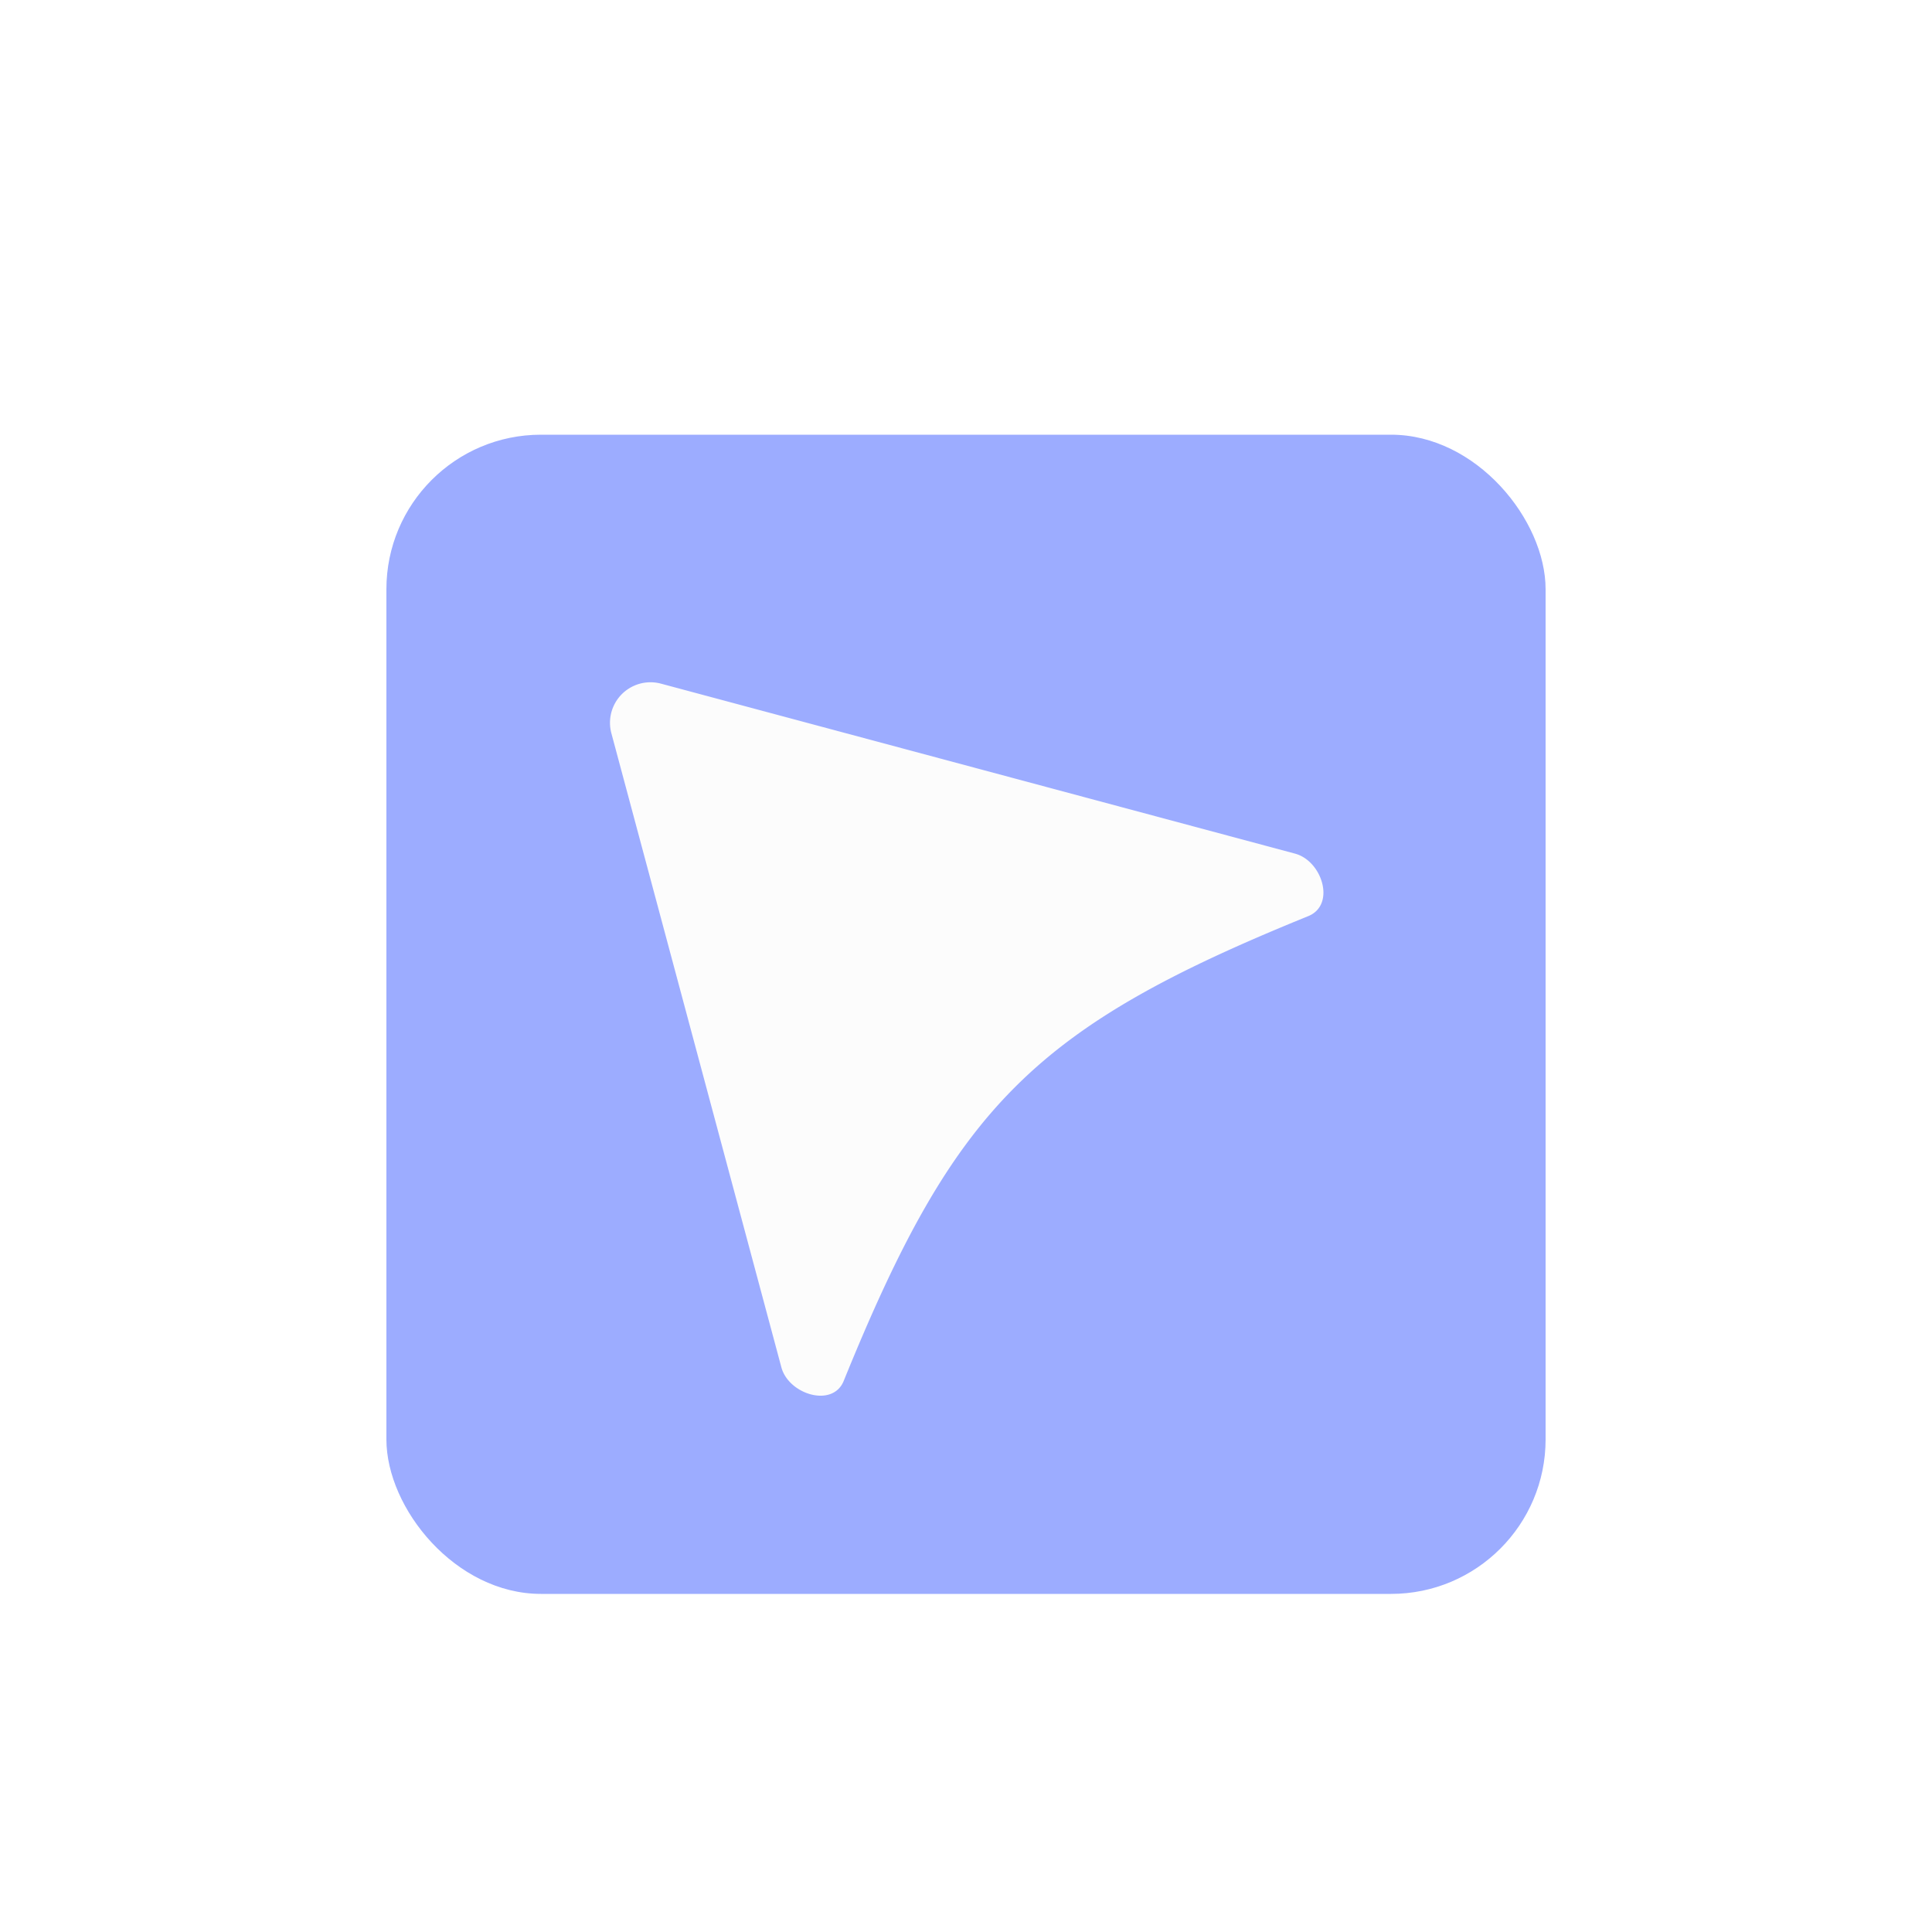
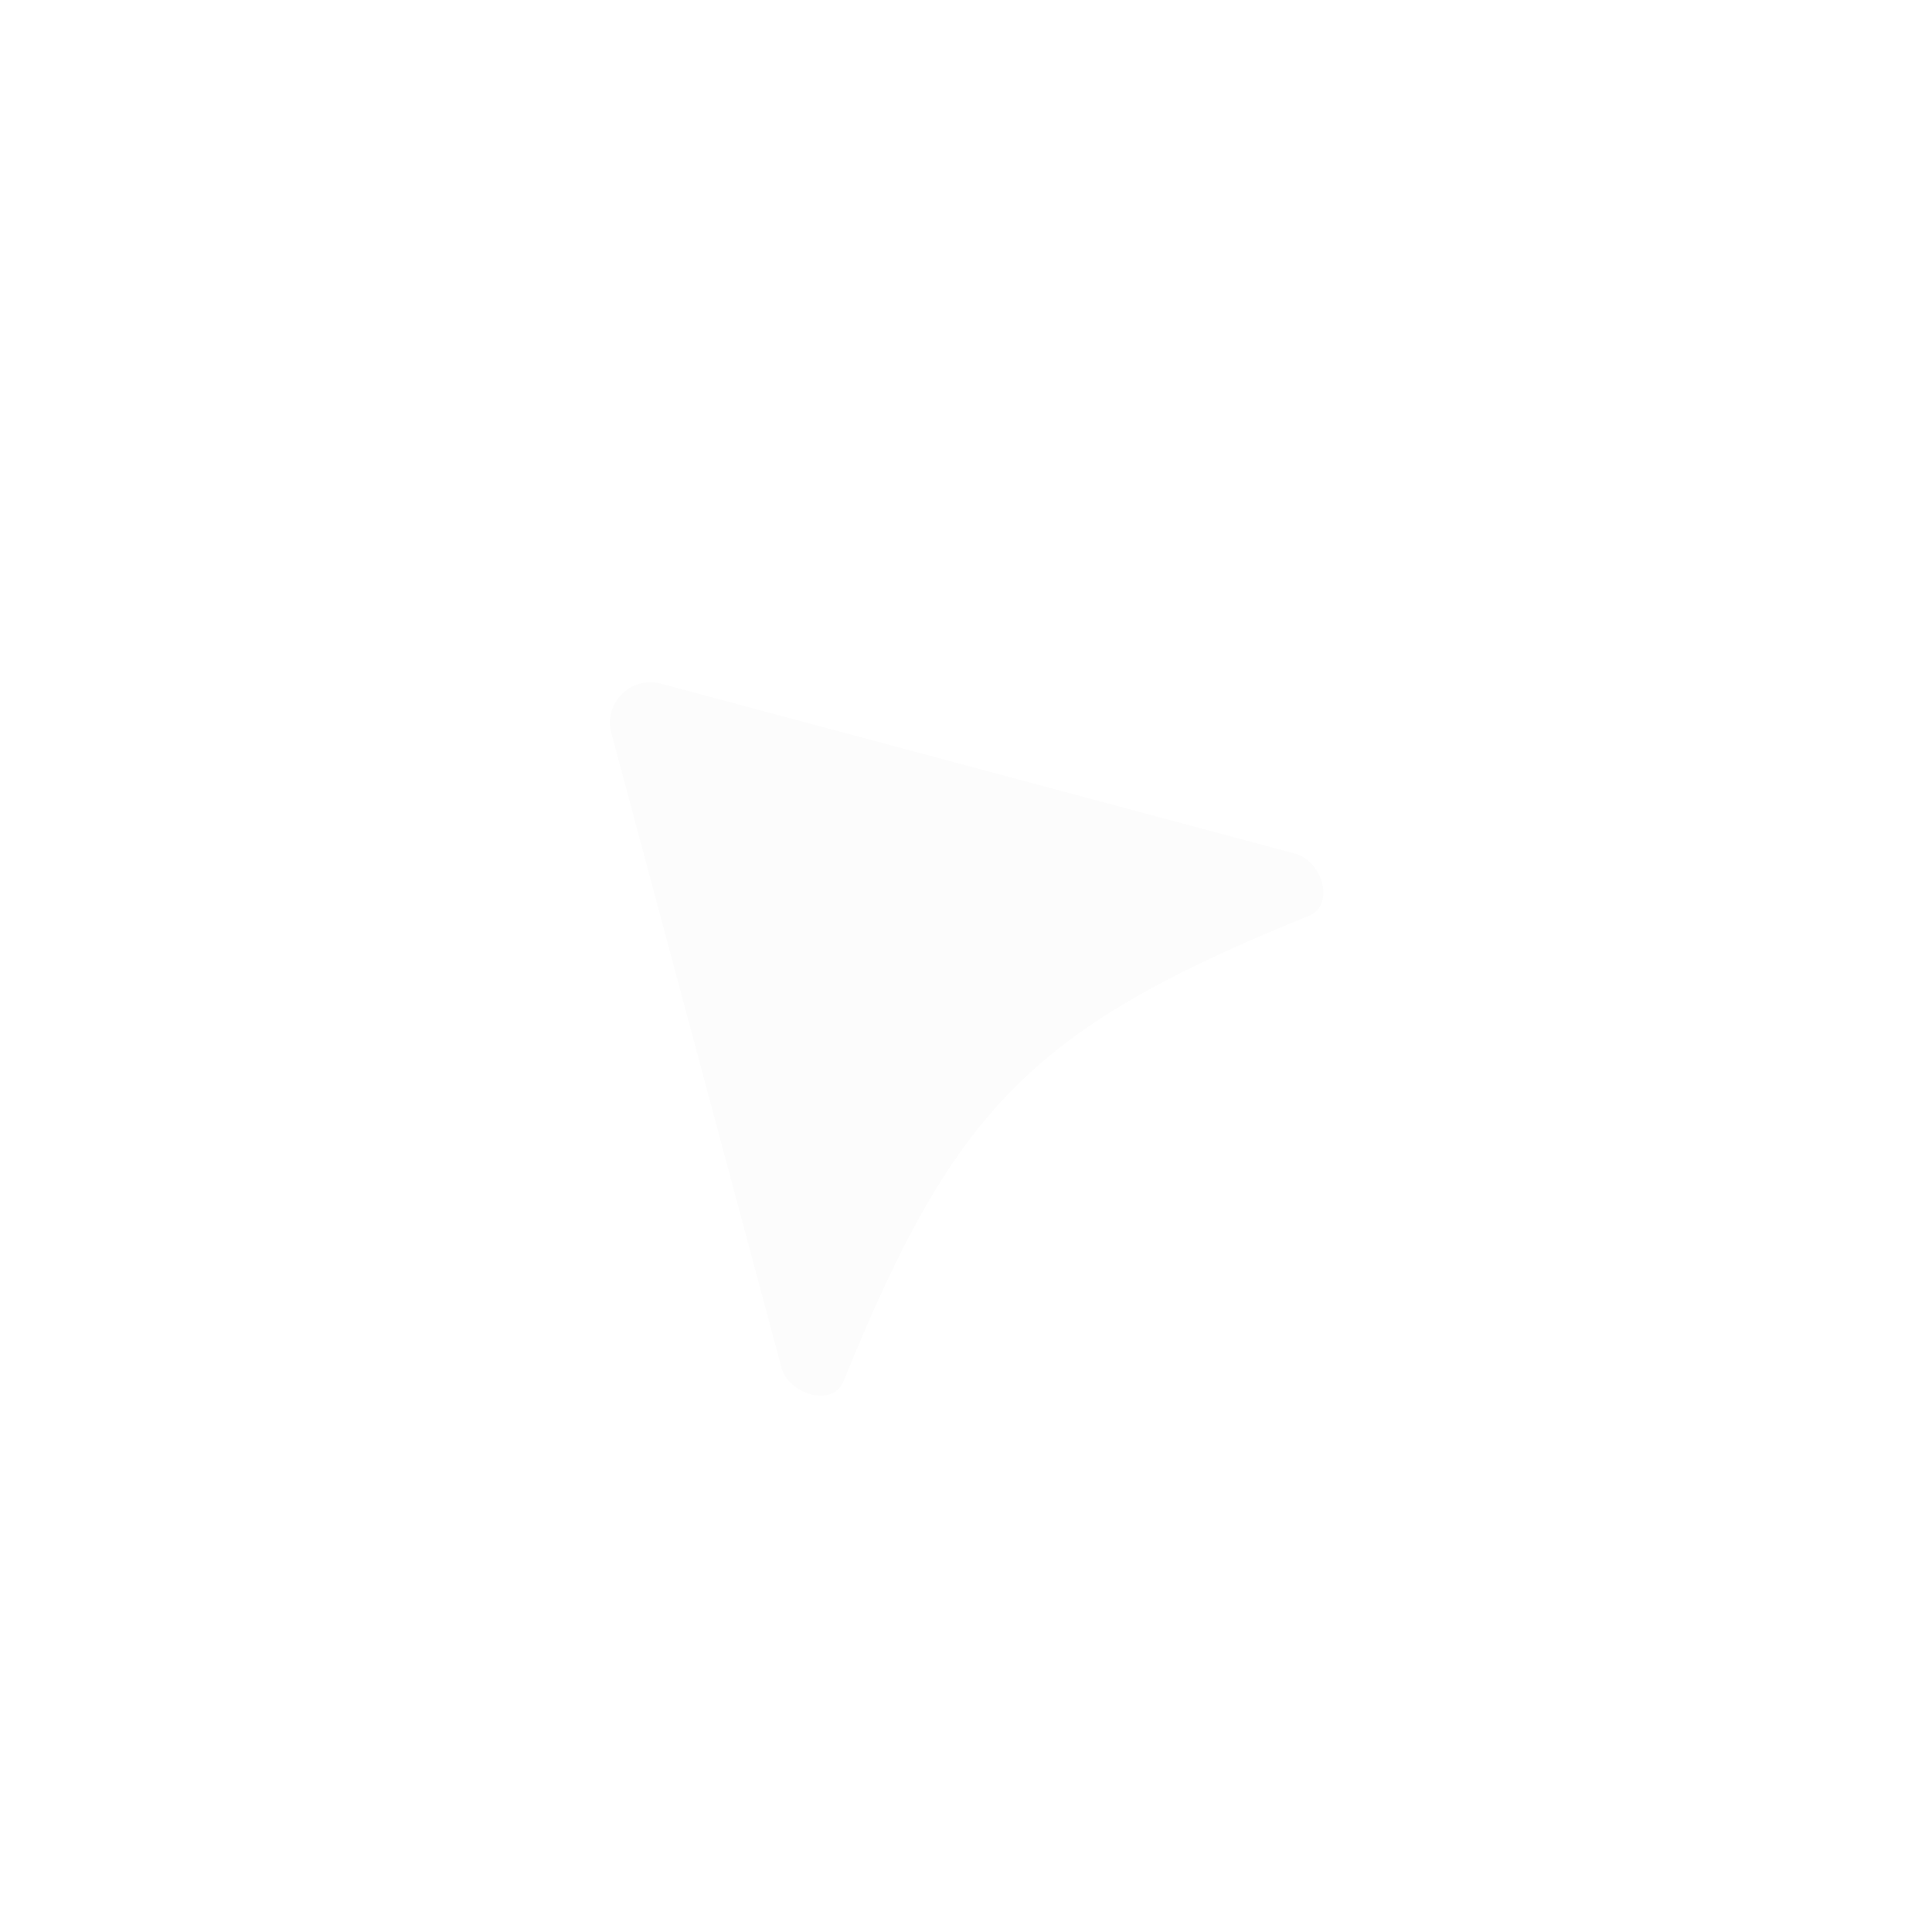
<svg xmlns="http://www.w3.org/2000/svg" width="200" height="200" viewBox="0 0 200 200" fill="none">
  <g filter="url(#2089o6267a)">
-     <rect x="40" y="40" width="120" height="120" rx="16" fill="#9CACFF" />
-   </g>
+     </g>
  <g filter="url(#gcu7bdqo1b)">
    <path d="m68.434 66.292 65.609 17.589c2.821.738 4.245 5.273 1.423 6.46-28.453 11.55-36.574 19.672-48.124 48.125-1.134 2.822-5.723 1.398-6.46-1.424l-17.59-65.608a4.193 4.193 0 0 1 5.142-5.142z" fill="#FCFCFC" />
  </g>
  <defs>
    <filter id="2089o6267a" x="10" y="15" width="180" height="180" filterUnits="userSpaceOnUse" color-interpolation-filters="sRGB">
      <feFlood flood-opacity="0" result="BackgroundImageFix" />
      <feColorMatrix in="SourceAlpha" values="0 0 0 0 0 0 0 0 0 0 0 0 0 0 0 0 0 0 127 0" result="hardAlpha" />
      <feOffset dy="5" />
      <feGaussianBlur stdDeviation="15" />
      <feComposite in2="hardAlpha" operator="out" />
      <feColorMatrix values="0 0 0 0 0.557 0 0 0 0 0.627 0 0 0 0 1 0 0 0 0.66 0" />
      <feBlend in2="BackgroundImageFix" result="effect1_dropShadow_1066_2864" />
      <feBlend in="SourceGraphic" in2="effect1_dropShadow_1066_2864" result="shape" />
    </filter>
    <filter id="gcu7bdqo1b" x="36.257" y="43.738" width="127.634" height="127.634" filterUnits="userSpaceOnUse" color-interpolation-filters="sRGB">
      <feFlood flood-opacity="0" result="BackgroundImageFix" />
      <feColorMatrix in="SourceAlpha" values="0 0 0 0 0 0 0 0 0 0 0 0 0 0 0 0 0 0 127 0" result="hardAlpha" />
      <feOffset dy="4.482" />
      <feGaussianBlur stdDeviation="13.445" />
      <feComposite in2="hardAlpha" operator="out" />
      <feColorMatrix values="0 0 0 0 0.375 0 0 0 0 0.446 0 0 0 0 0.835 0 0 0 1 0" />
      <feBlend in2="BackgroundImageFix" result="effect1_dropShadow_1066_2864" />
      <feBlend in="SourceGraphic" in2="effect1_dropShadow_1066_2864" result="shape" />
    </filter>
  </defs>
</svg>